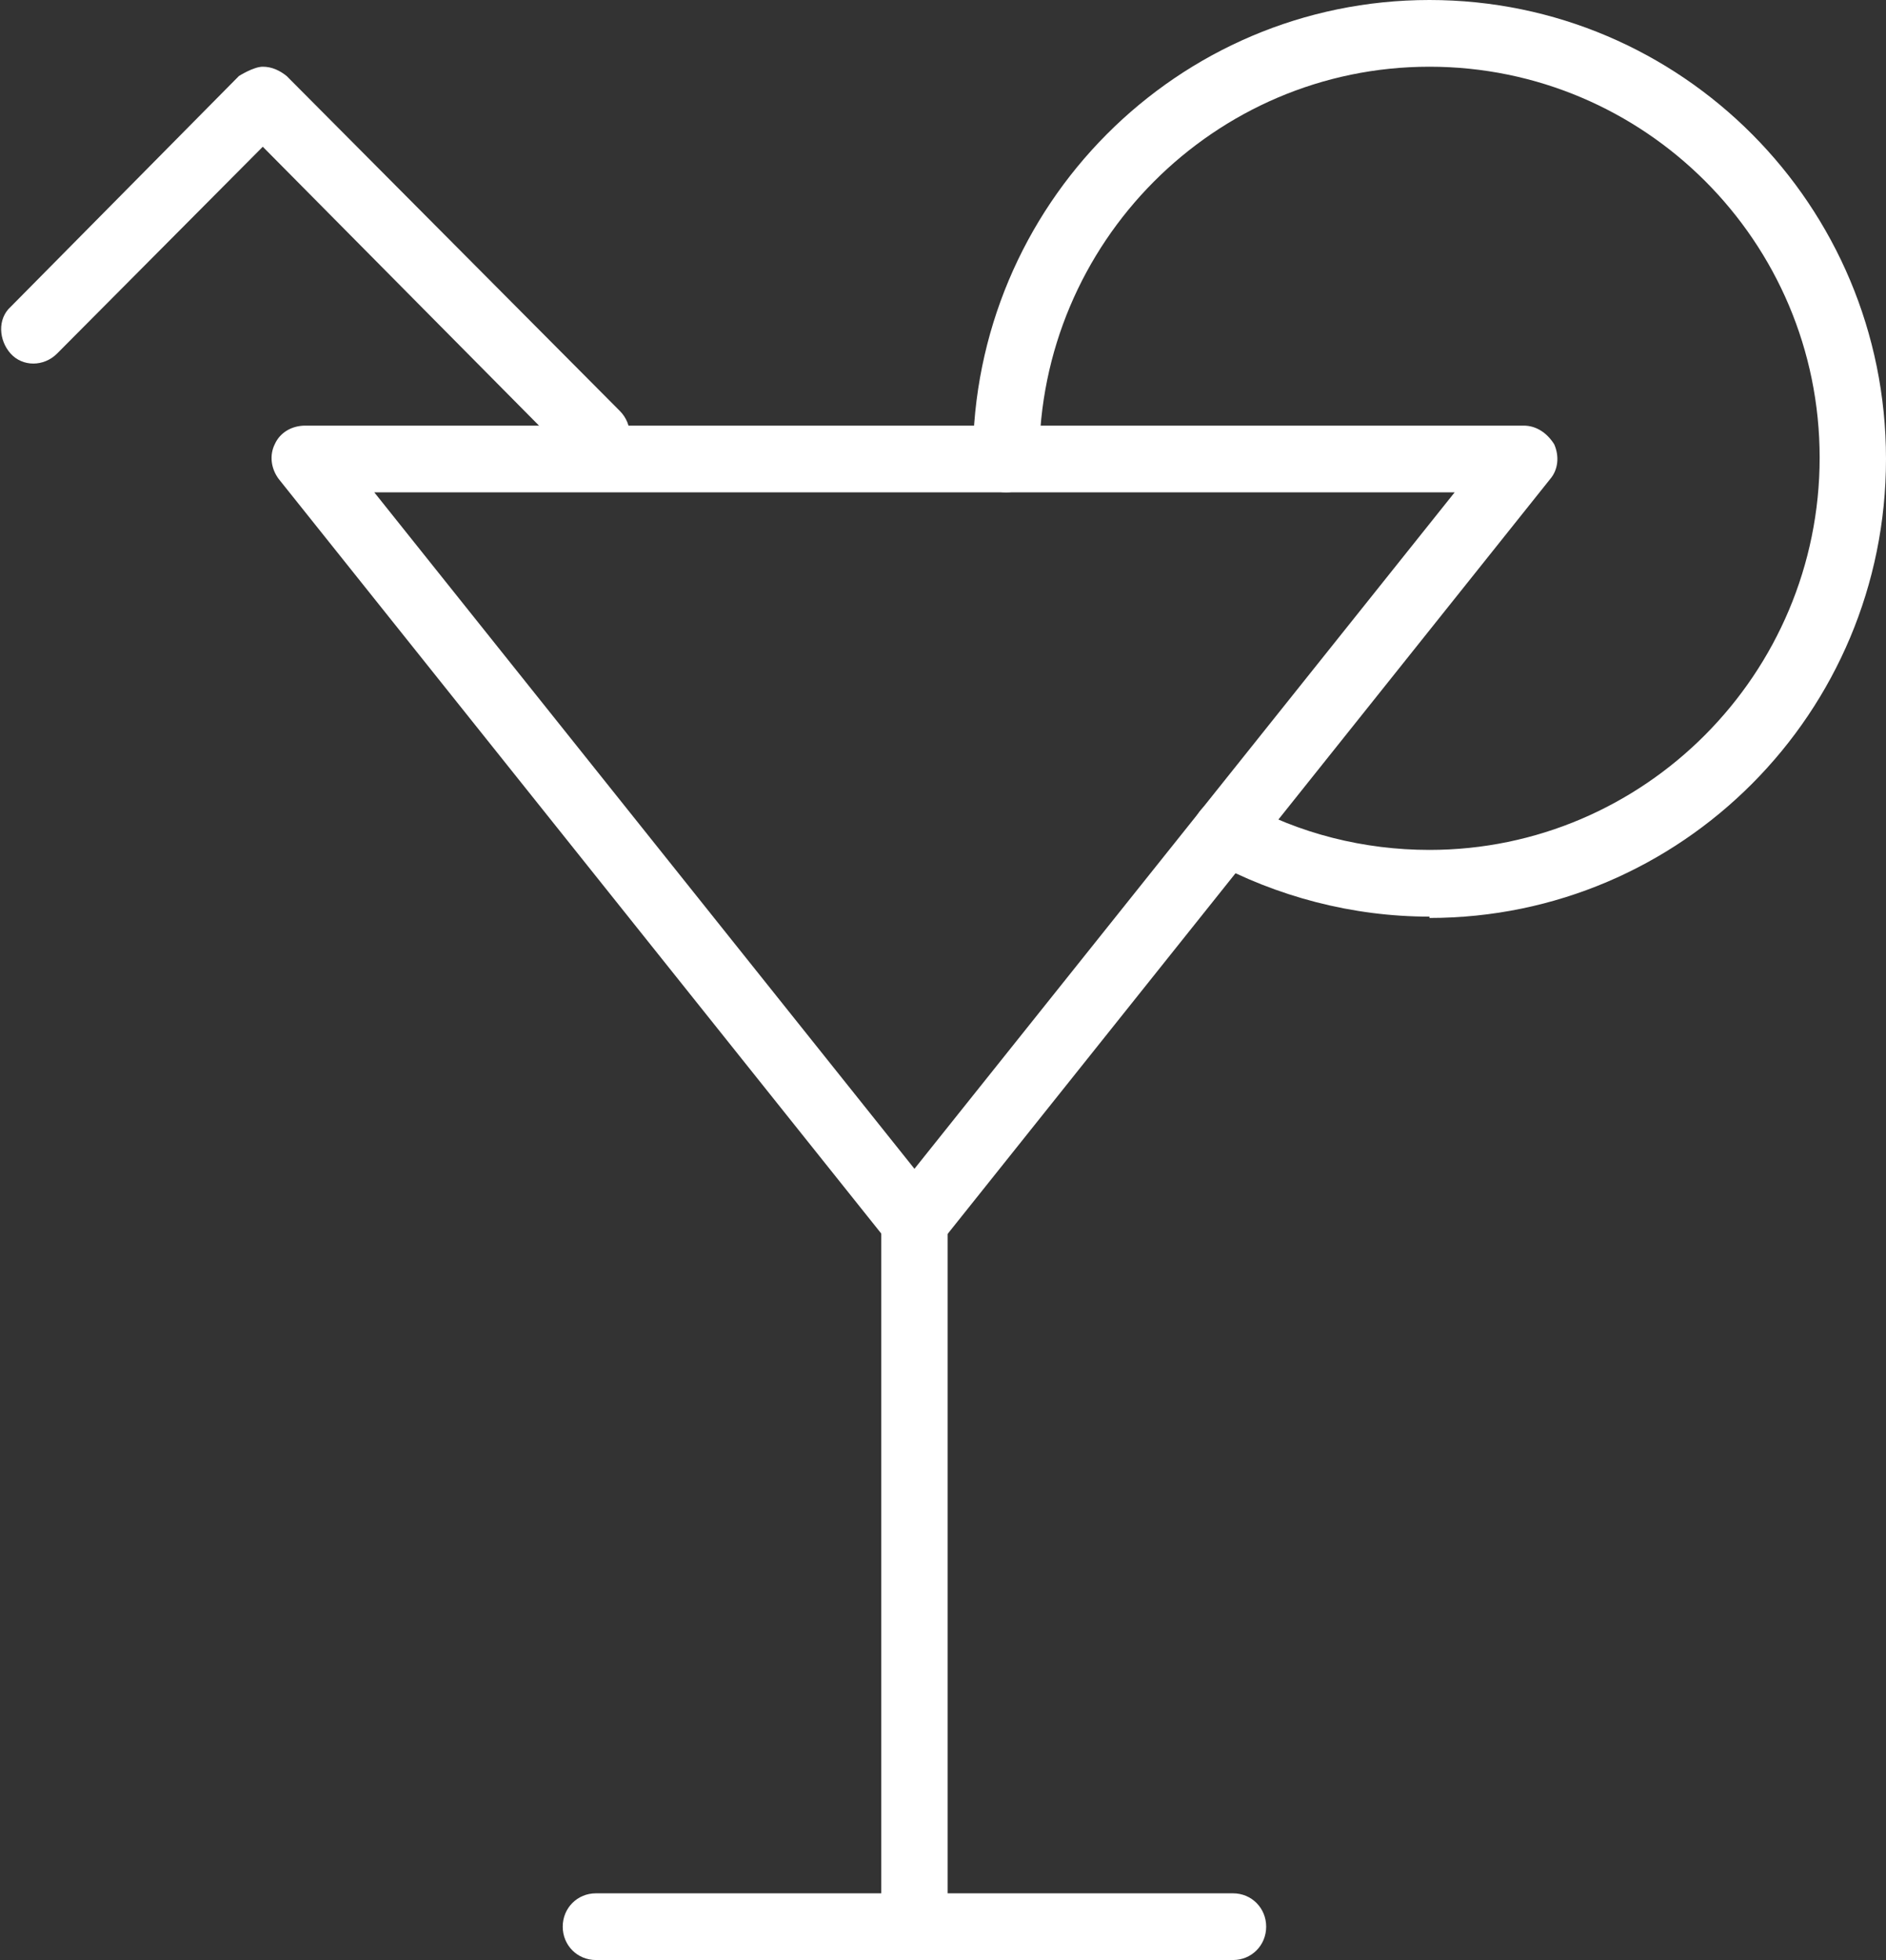
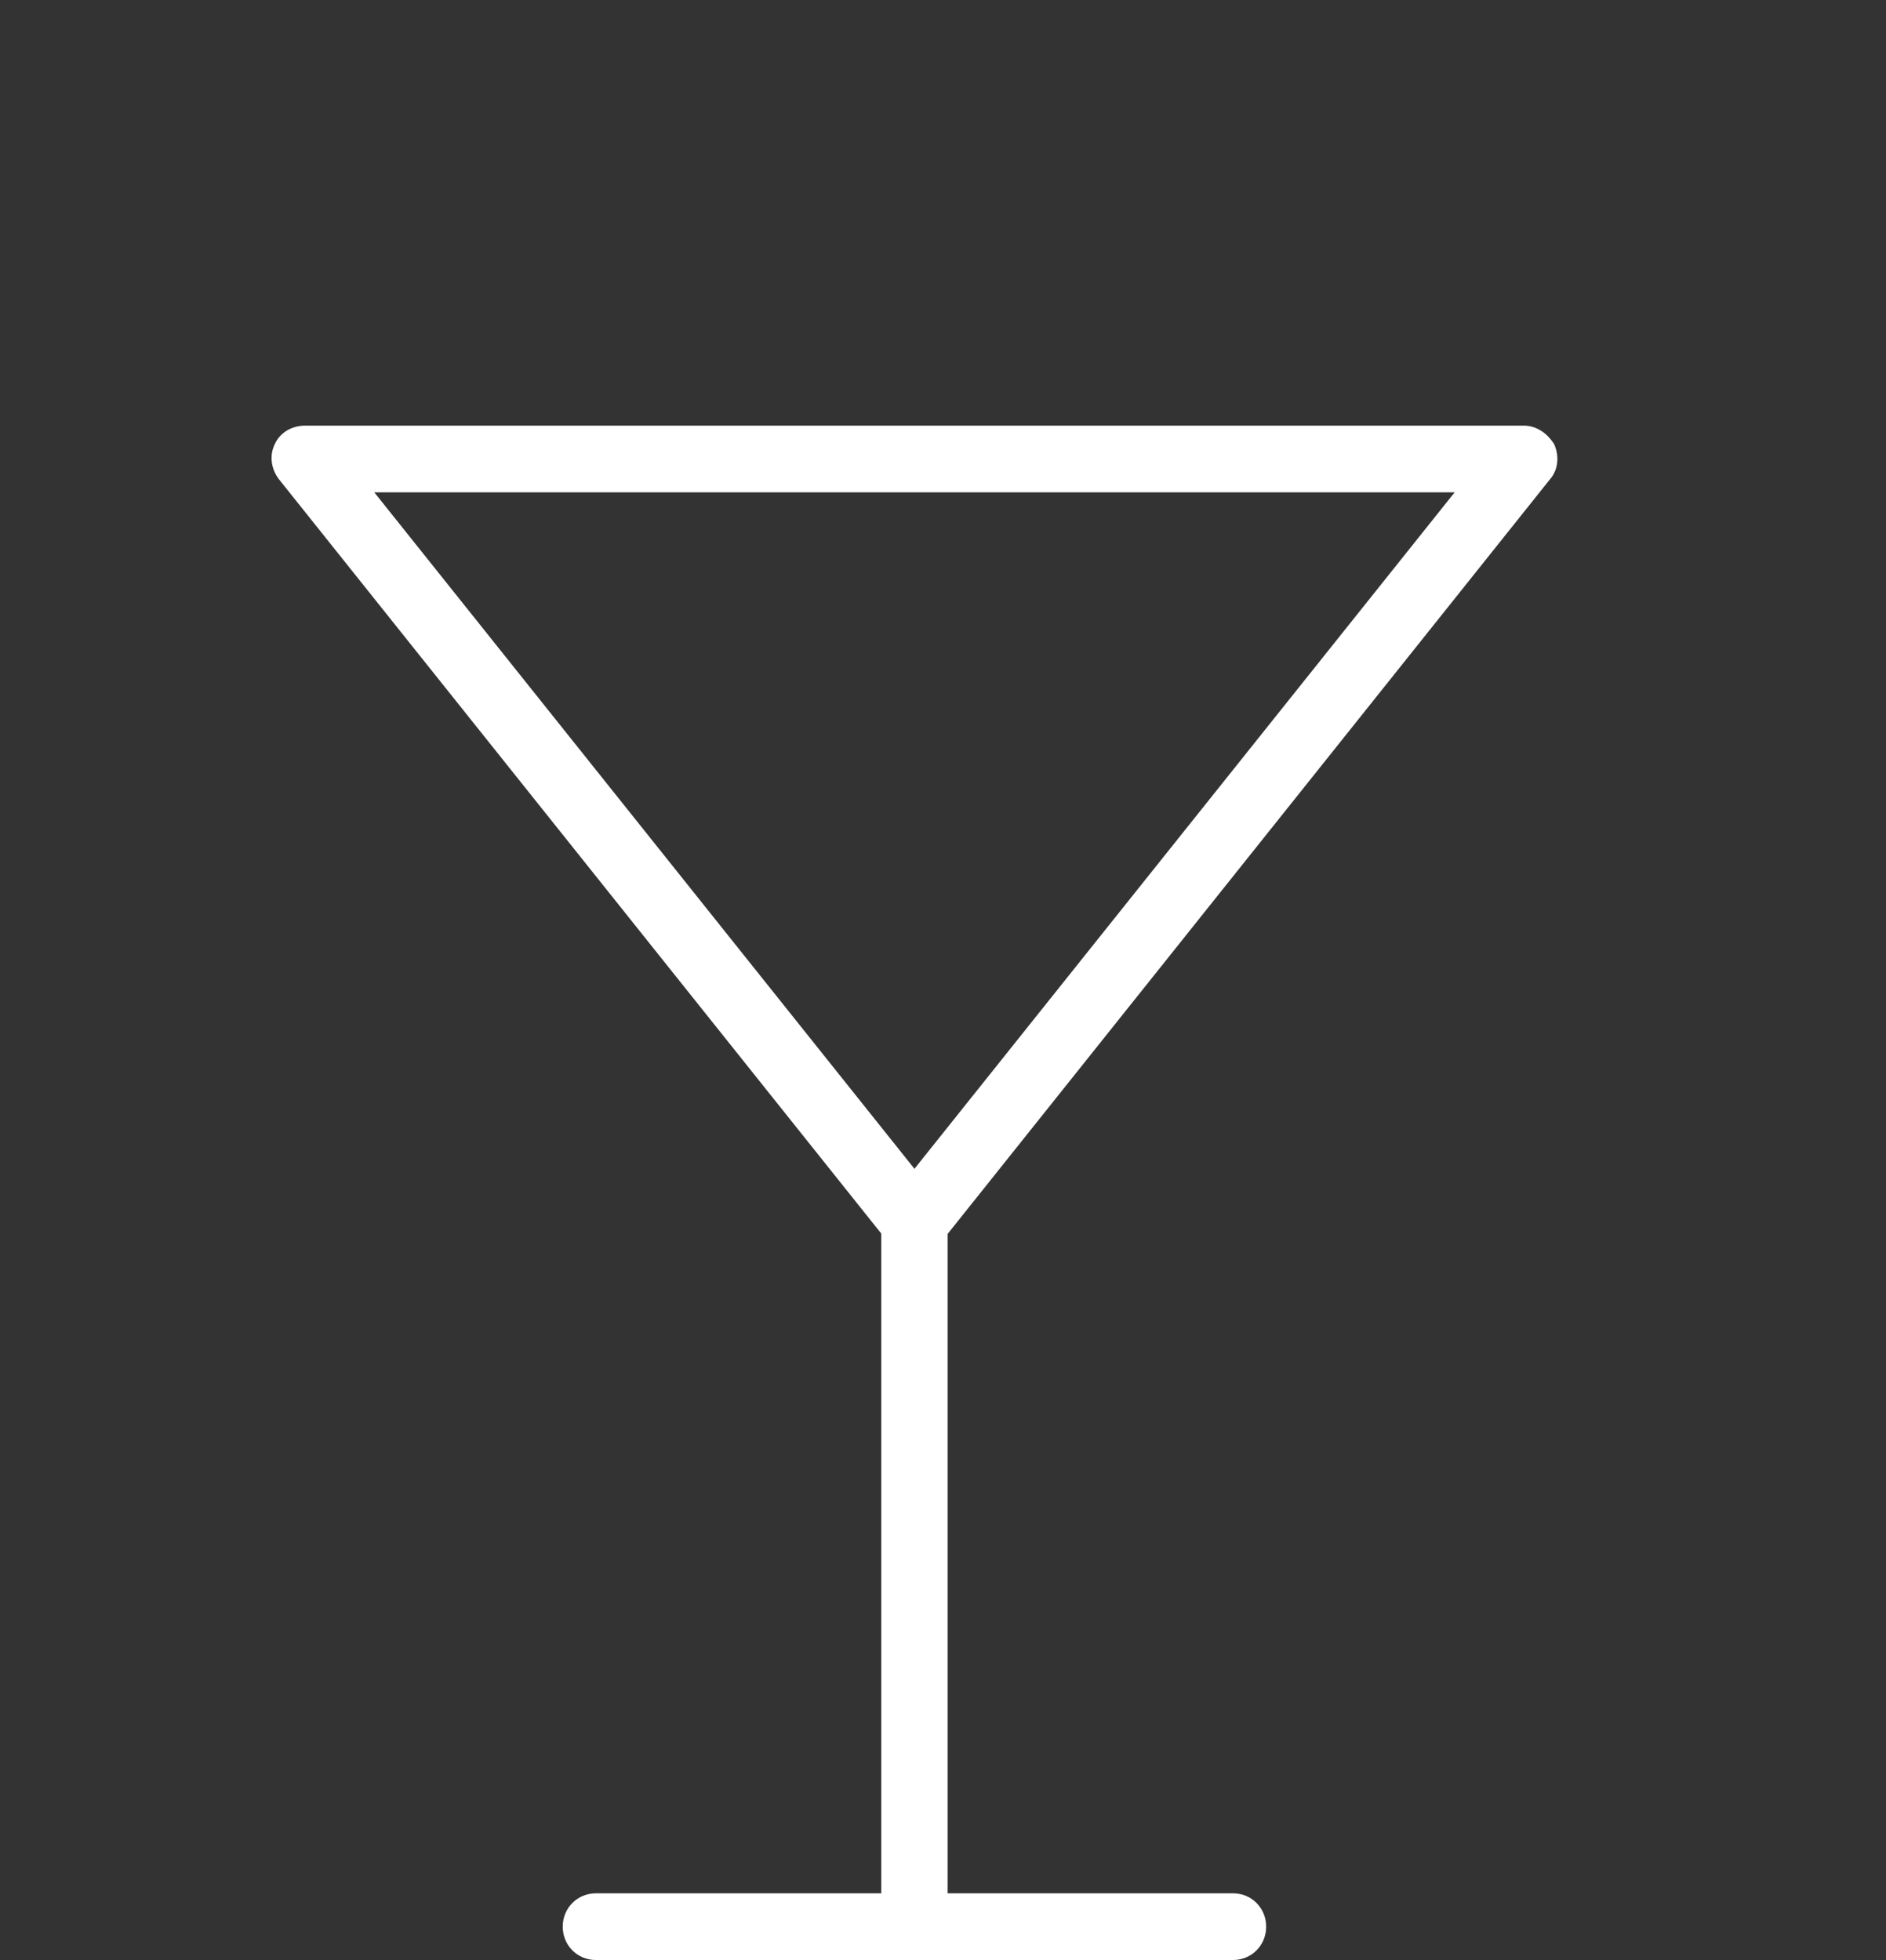
<svg xmlns="http://www.w3.org/2000/svg" width="51" height="53" viewBox="0 0 51 53" fill="none">
  <rect x="0" y="0" width="51" height="53" fill="#333333" stroke="none" />
  <g clip-path="url(#clip0_1995_1531)">
    <path d="M24.728 33.95C24.441 33.95 24.19 33.842 24.046 33.626L7.537 12.952C7.322 12.664 7.286 12.303 7.429 12.014C7.573 11.69 7.896 11.509 8.255 11.509H41.202C41.561 11.509 41.848 11.726 42.028 12.014C42.171 12.339 42.135 12.7 41.92 12.952L25.446 33.59C25.267 33.806 25.015 33.914 24.764 33.914L24.728 33.95ZM10.121 13.313L24.728 31.605L39.336 13.313H10.121Z" fill="white" />
    <path d="M24.728 53C24.226 53 23.831 52.603 23.831 52.098V33.012C23.831 32.507 24.226 32.11 24.728 32.11C25.231 32.11 25.626 32.507 25.626 33.012V52.098C25.626 52.603 25.231 53 24.728 53Z" fill="white" />
    <path d="M33.342 53H16.115C15.612 53 15.217 52.603 15.217 52.098C15.217 51.593 15.612 51.196 16.115 51.196H33.342C33.844 51.196 34.239 51.593 34.239 52.098C34.239 52.603 33.844 53 33.342 53Z" fill="white" />
-     <path d="M16.115 12.664C15.899 12.664 15.648 12.591 15.469 12.411L7.106 3.968L1.543 9.561C1.184 9.921 0.61 9.921 0.287 9.561C-0.036 9.2 -0.072 8.623 0.287 8.298L6.46 2.056C6.46 2.056 6.855 1.804 7.106 1.804C7.358 1.804 7.573 1.912 7.752 2.056L16.761 11.112C17.12 11.473 17.12 12.05 16.761 12.375C16.581 12.555 16.366 12.627 16.115 12.627V12.664Z" fill="white" />
-     <path d="M38.654 24.786C36.572 24.786 34.526 24.245 32.732 23.271C32.301 23.018 32.122 22.477 32.373 22.044C32.624 21.611 33.163 21.431 33.593 21.683C35.136 22.549 36.895 22.982 38.654 22.982C44.468 22.982 49.206 18.22 49.206 12.375C49.206 6.53 44.468 1.804 38.654 1.804C32.84 1.804 28.102 6.566 28.102 12.411C28.102 12.916 27.707 13.313 27.205 13.313C26.702 13.313 26.308 12.916 26.308 12.411C26.308 5.556 31.835 0 38.654 0C45.473 0 51 5.556 51 12.411C51 19.266 45.473 24.822 38.654 24.822V24.786Z" fill="white" />
  </g>
  <defs>
    <clipPath id="clip0_1995_1531">
      <rect width="51" height="53" fill="white" />
    </clipPath>
  </defs>
</svg>